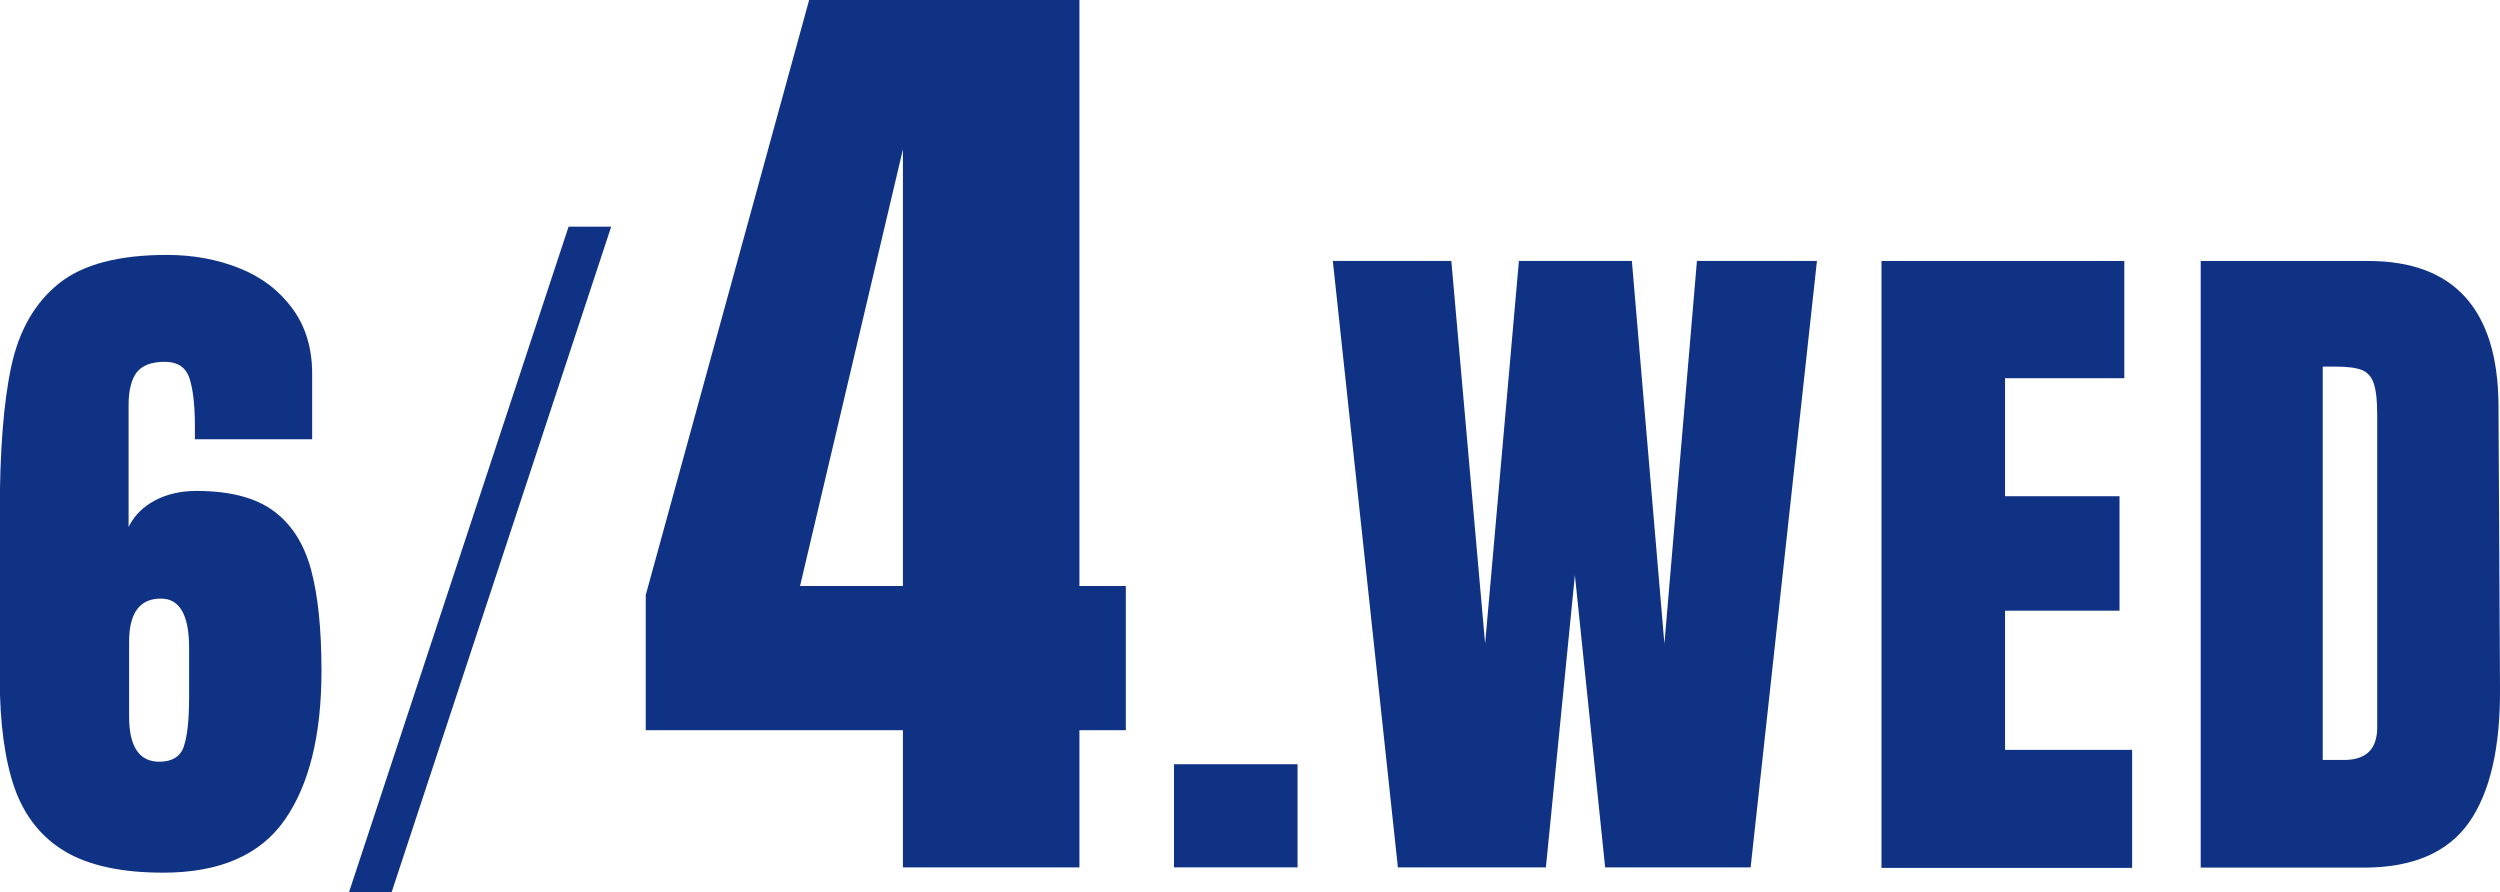
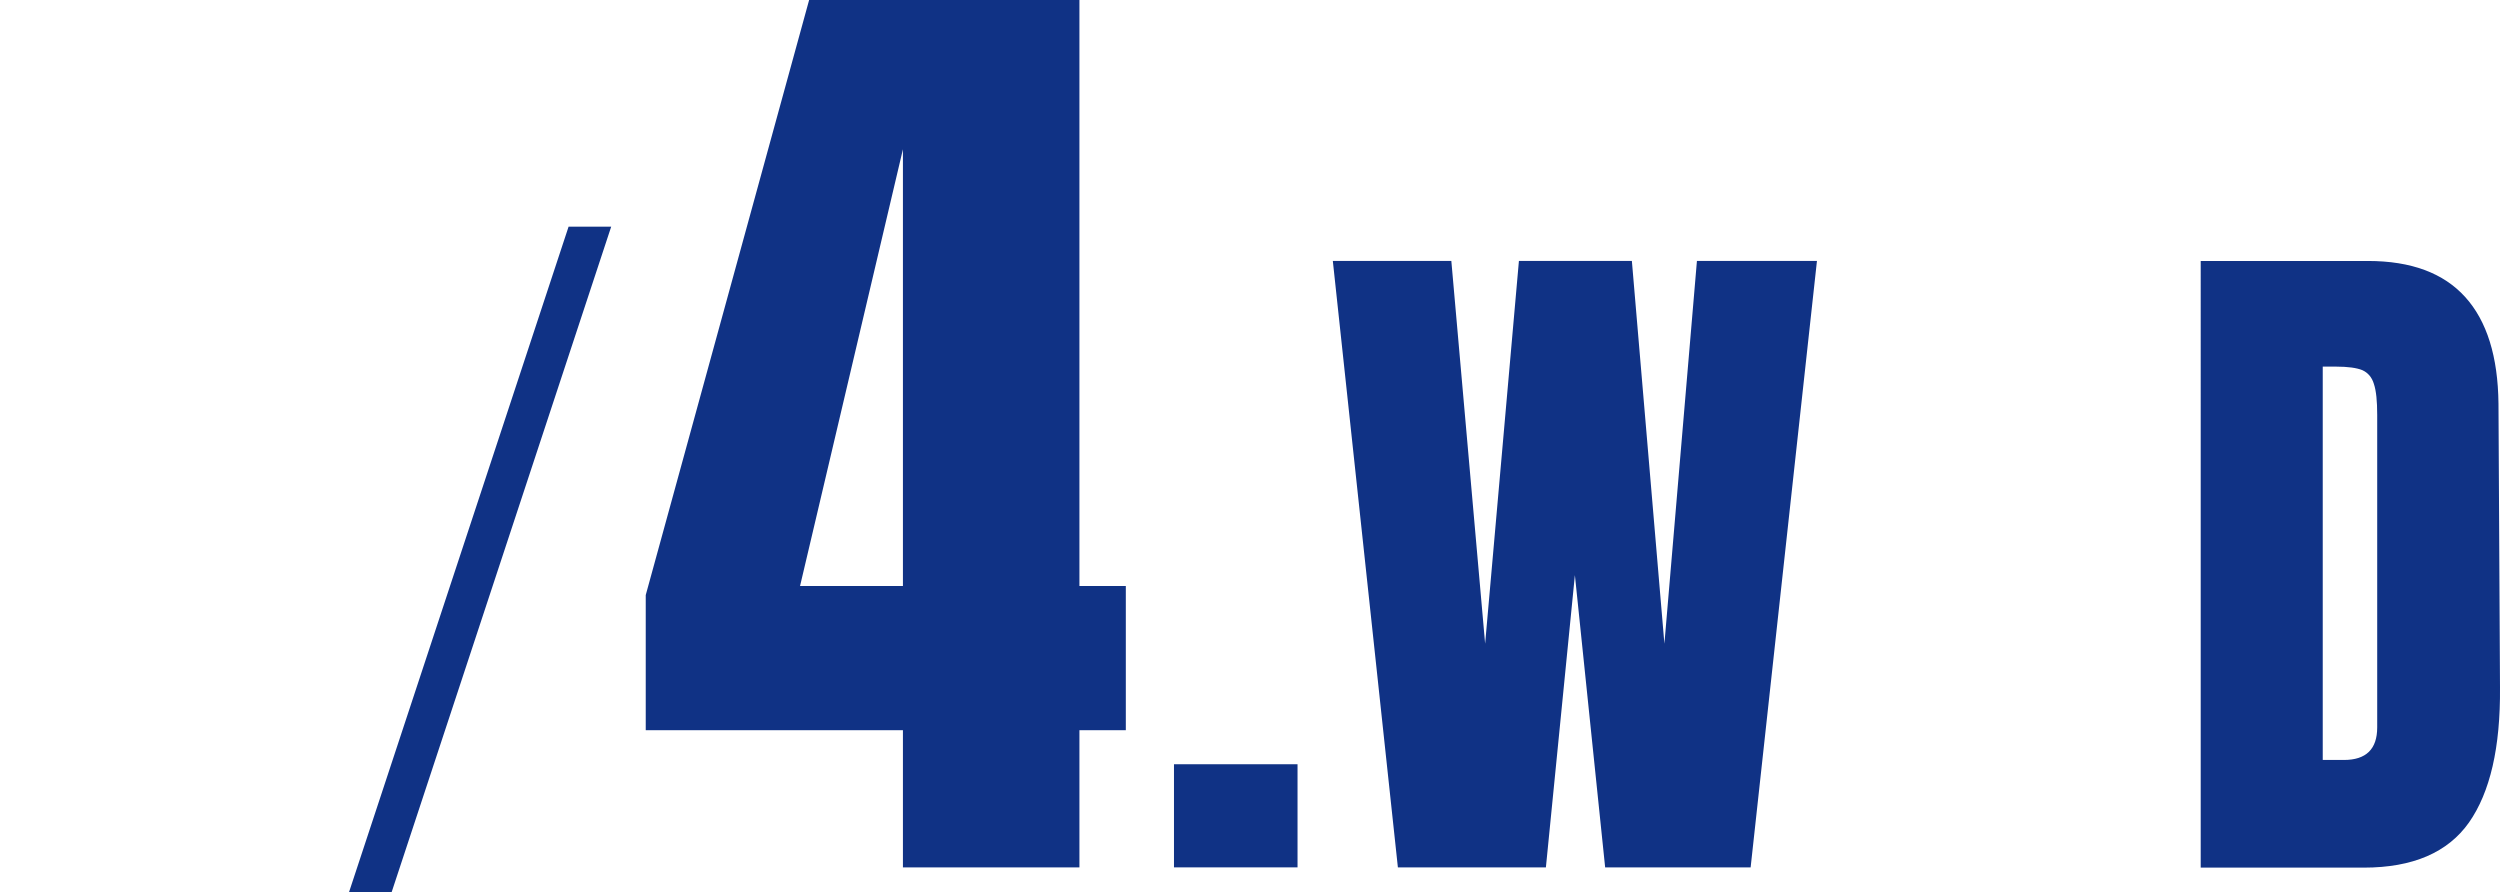
<svg xmlns="http://www.w3.org/2000/svg" id="_レイヤー_2" data-name="レイヤー_2" viewBox="0 0 99.15 35.39">
  <defs>
    <style>
      .cls-1 {
        fill: #103285;
      }
    </style>
  </defs>
  <g id="_レイヤー_1-2" data-name="レイヤー_1">
    <g>
-       <path class="cls-1" d="M2.6,33.78c-.95-.56-1.62-1.4-2.02-2.52-.39-1.12-.59-2.58-.59-4.37v-6.5c0-2.48.15-4.44.46-5.87.31-1.43.94-2.52,1.89-3.28s2.38-1.13,4.28-1.13c1.05,0,2.01.18,2.88.53.88.35,1.58.89,2.1,1.6.52.71.78,1.57.78,2.58v2.6h-4.65v-.5c0-.82-.07-1.46-.21-1.9-.14-.45-.47-.67-.99-.67s-.89.14-1.11.42c-.21.28-.32.71-.32,1.29v4.84c.22-.45.57-.8,1.04-1.05.47-.25,1.02-.38,1.65-.38,1.31,0,2.32.26,3.04.78.72.52,1.22,1.3,1.5,2.32.28,1.03.42,2.37.42,4.03,0,2.56-.49,4.53-1.46,5.92-.97,1.39-2.58,2.09-4.82,2.09-1.64,0-2.94-.28-3.89-.84ZM7.29,29.6c.14-.4.21-1.06.21-1.97v-1.93c0-1.31-.37-1.96-1.12-1.96-.84,0-1.26.57-1.26,1.71v2.97c0,1.19.4,1.79,1.2,1.79.5,0,.83-.2.97-.6Z" />
      <path class="cls-1" d="M13.84,35.39l8.71-26.4h1.69l-8.71,26.4h-1.69Z" />
      <path class="cls-1" d="M35.81,34.4v-5.44h-10.2v-5.36L32.09,0h10.72v23.24h1.84v5.72h-1.84v5.44h-7ZM31.73,23.24h4.08V5.92l-4.08,17.32Z" />
      <path class="cls-1" d="M46.56,34.4v-4.09h4.9v4.09h-4.9Z" />
      <path class="cls-1" d="M55.44,34.4l-2.58-24.05h4.7l1.34,15.18,1.34-15.18h4.48l1.29,15.18,1.29-15.18h4.76l-2.63,24.05h-5.77l-1.2-11.59-1.15,11.59h-5.88Z" />
-       <path class="cls-1" d="M74.62,34.4V10.35h9.63v4.65h-4.73v4.68h4.54v4.54h-4.54v5.52h5.04v4.68h-9.94Z" />
      <path class="cls-1" d="M87.27,10.35h6.64c1.72,0,3,.48,3.86,1.43.86.95,1.3,2.36,1.32,4.23l.06,11.26c.02,2.37-.39,4.15-1.23,5.35-.84,1.19-2.23,1.79-4.17,1.79h-6.47V10.35ZM92.96,30.14c.88,0,1.32-.43,1.32-1.29v-12.4c0-.54-.04-.95-.13-1.22-.08-.27-.24-.45-.46-.55-.22-.09-.57-.14-1.04-.14h-.53v15.6h.84Z" />
    </g>
  </g>
</svg>